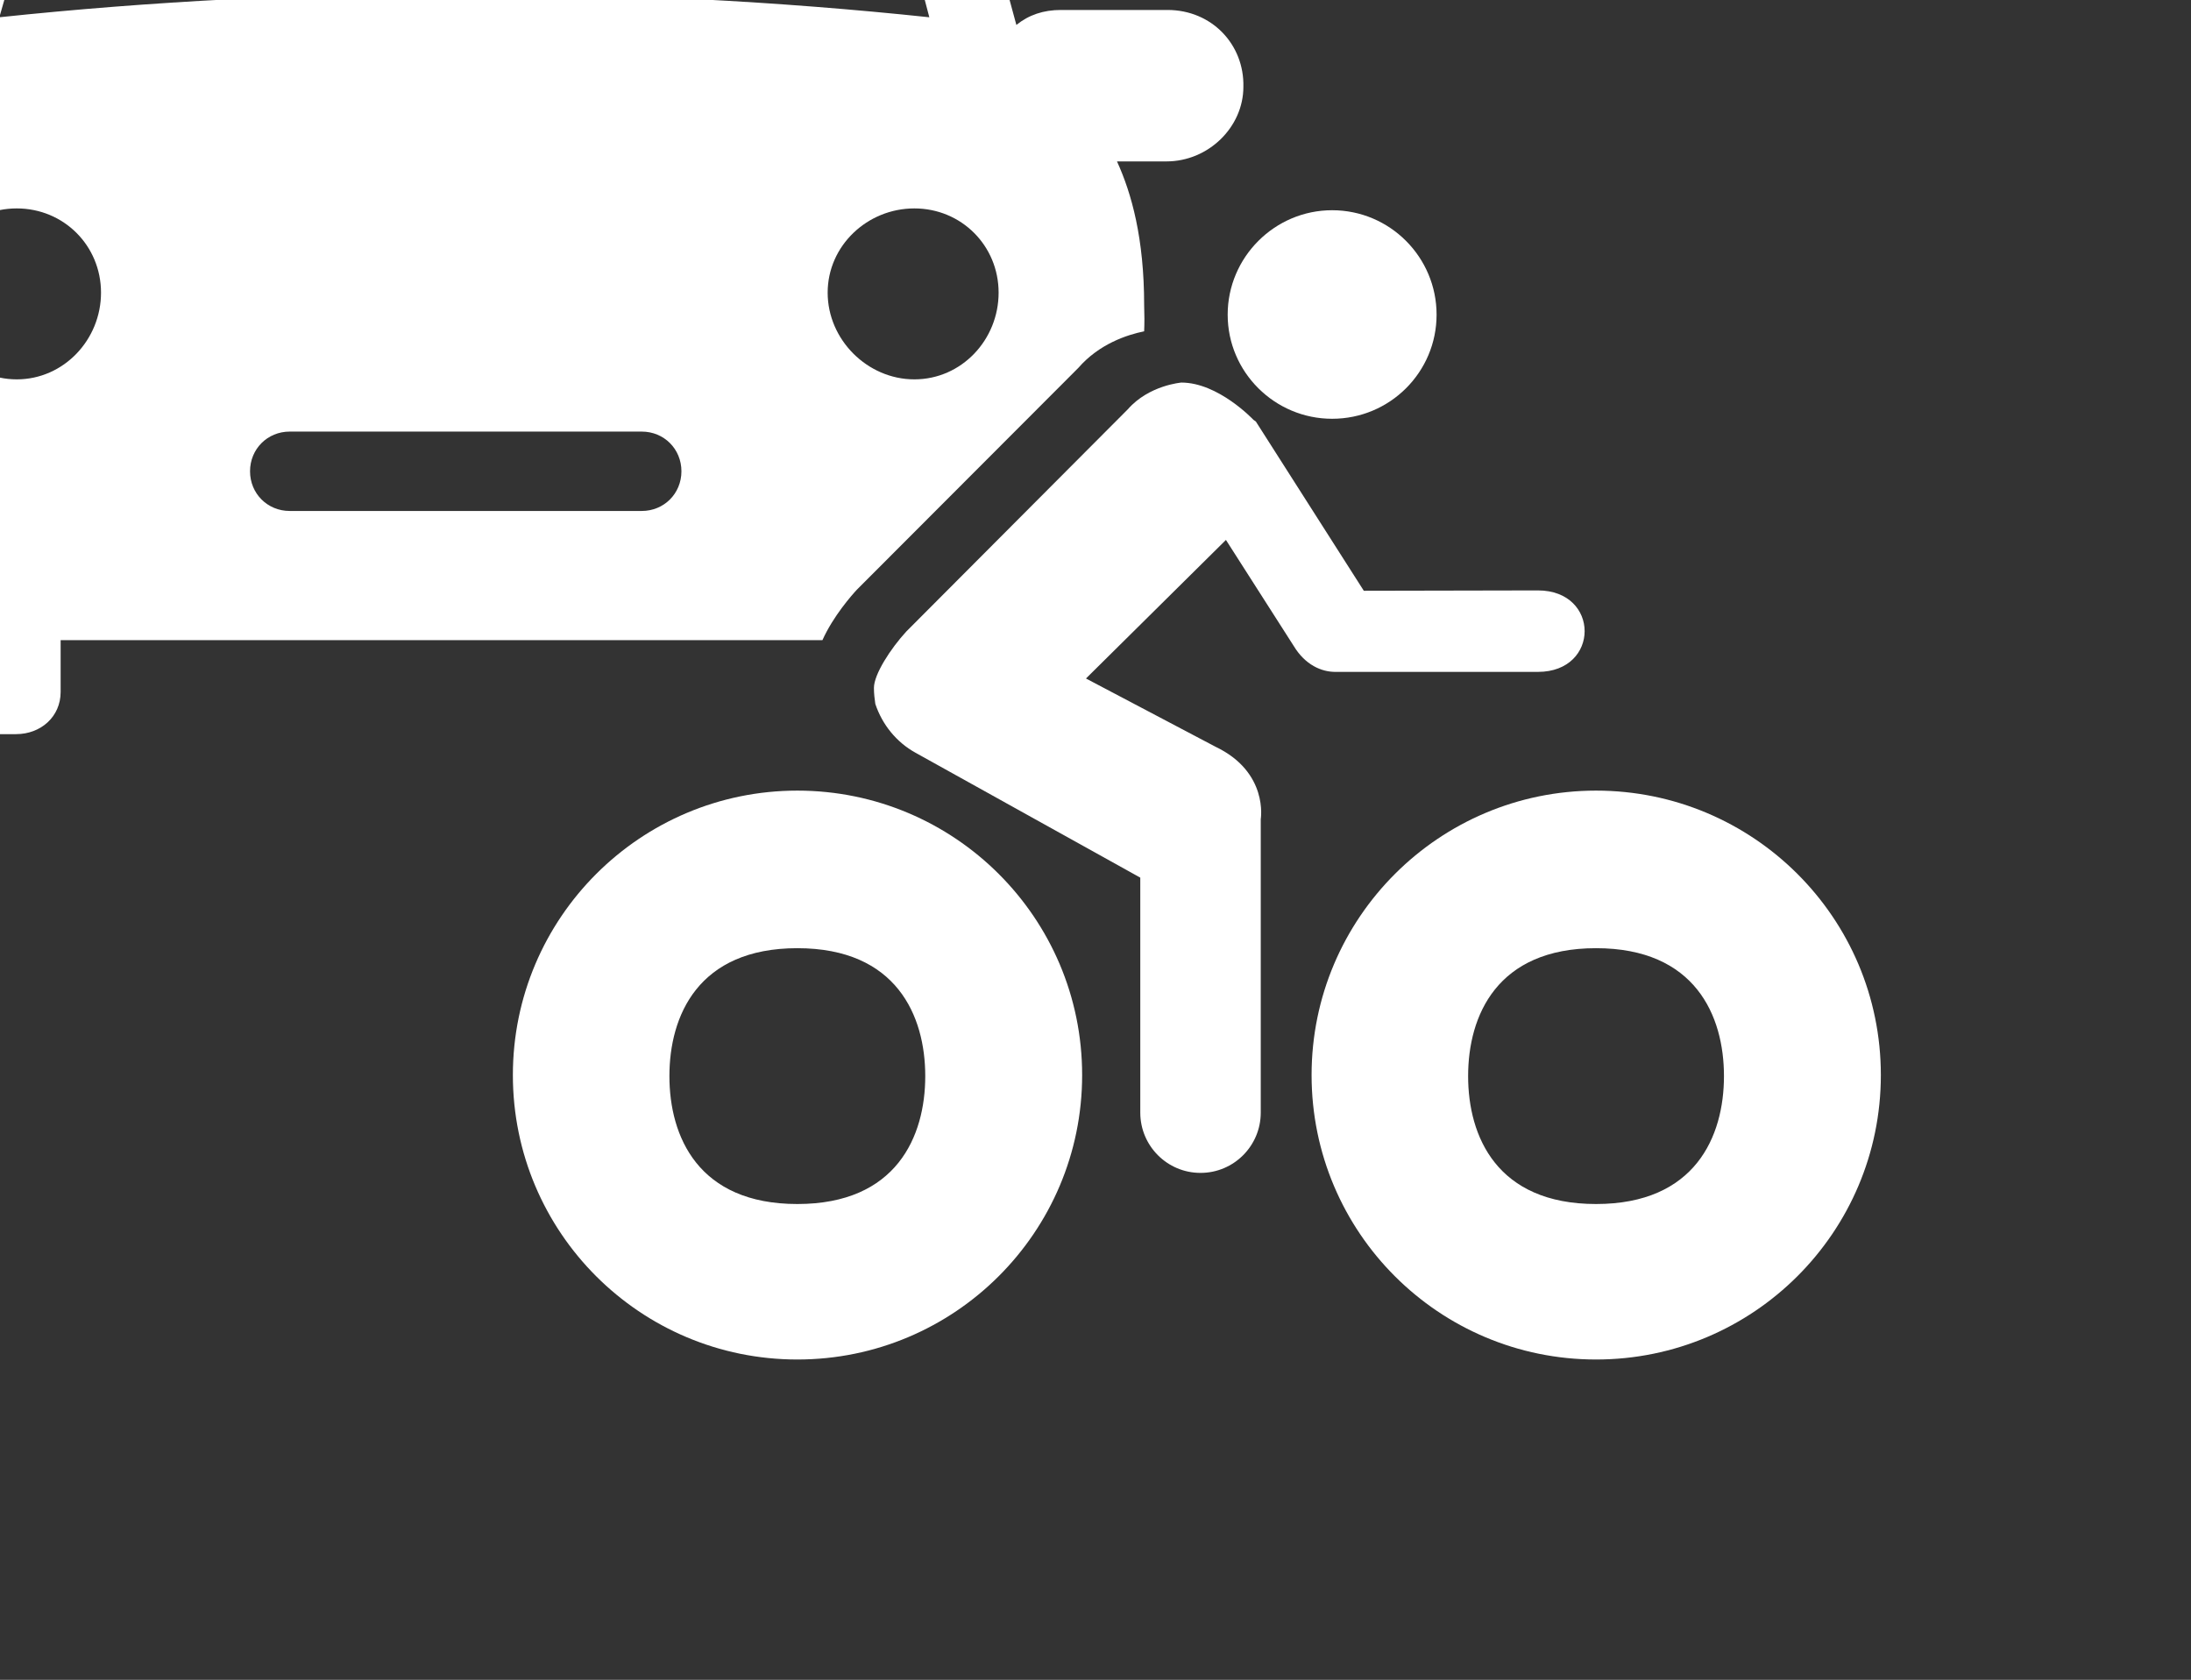
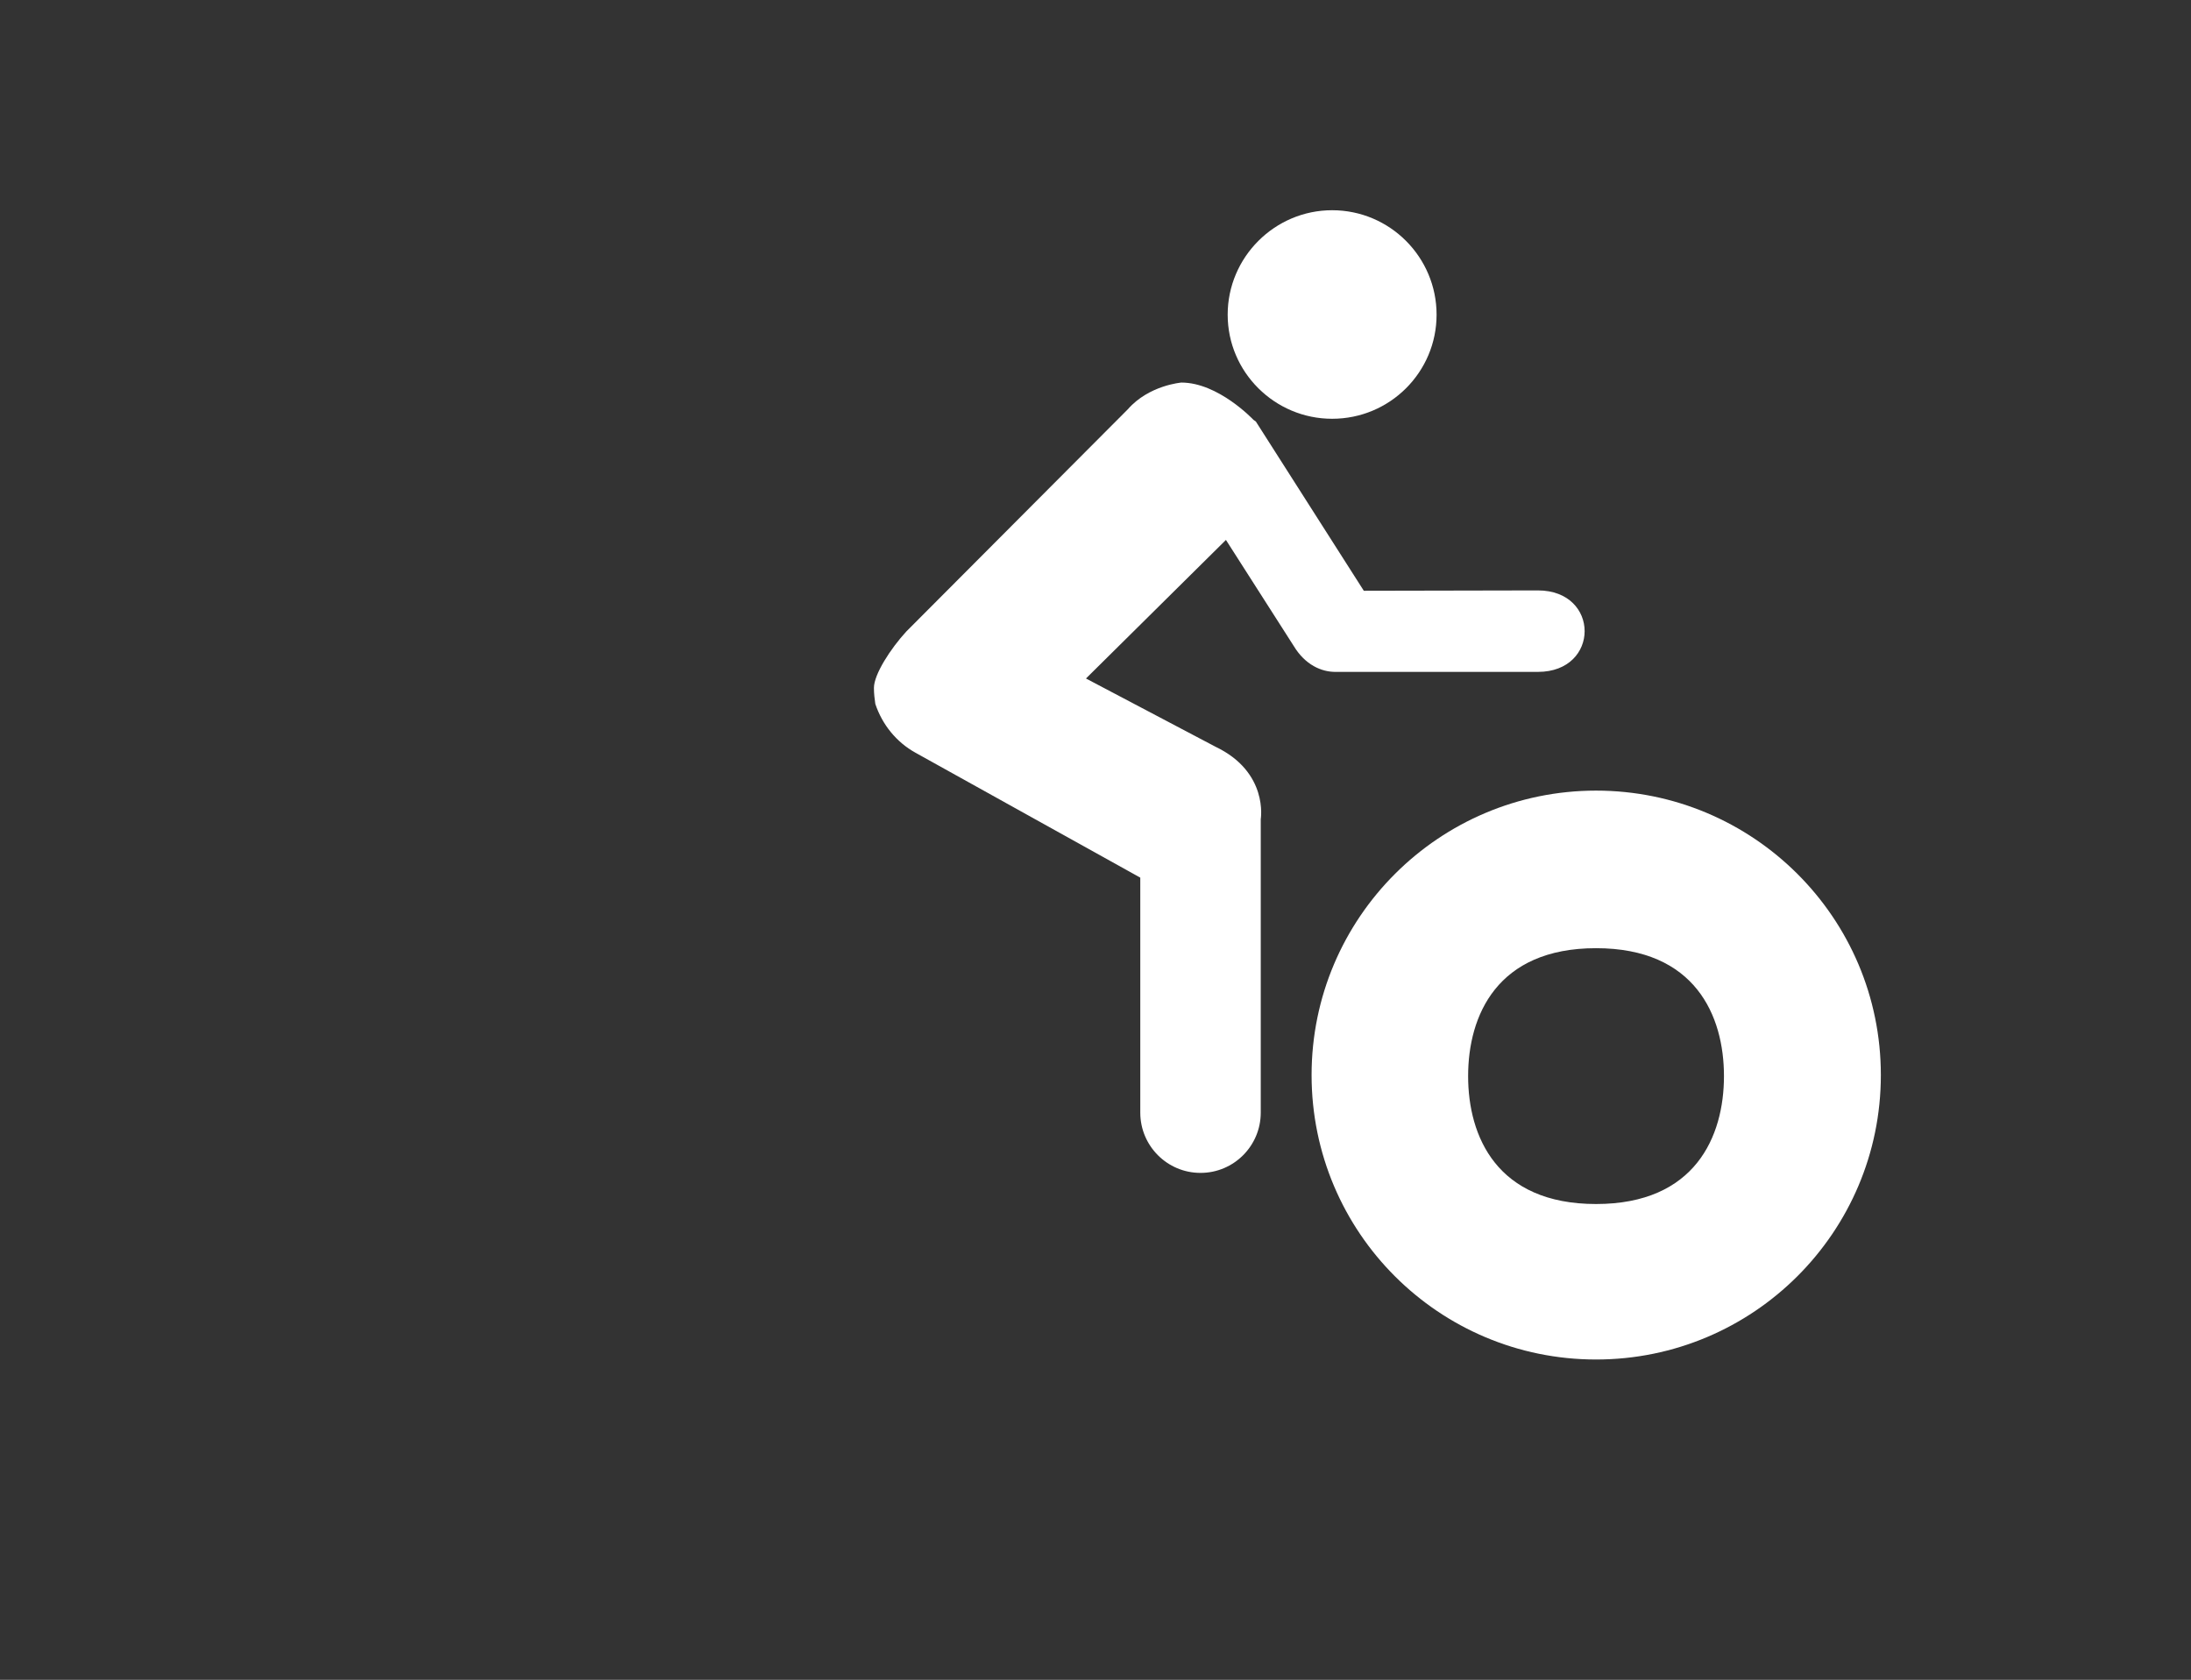
<svg xmlns="http://www.w3.org/2000/svg" width="16.676mm" height="12.786mm" viewBox="0 0 16.676 12.786" version="1.1" id="svg5" xml:space="preserve">
  <rect x="0" y="0" width="16.676" height="12.786" fill="#333333" stroke="none" />
  <defs id="defs2" />
  <g id="layer1" transform="translate(-16.689,-116.803)">
    <g id="g610" transform="matrix(0.265,0,0,0.265,1532.518,1677.966)">
      <path class="st1" d="m -5675.939,-5871.883 c 1.79,0 1.79,-2.34 0,-2.34 l -5,0.01 -3.1,-4.86 c -0.02,-0.02 -0.05,-0.03 -0.07,-0.05 -0.01,-0.01 -1.01,-1.07 -2.07,-1.07 0.01,0 -0.93,0.07 -1.54,0.77 l -6.36,6.38 c -0.45,0.49 -0.93,1.23 -0.93,1.62 0,0.17 0.02,0.32 0.04,0.46 0.2,0.6 0.61,1.1 1.15,1.4 l 6.46,3.59 v 6.75 c 0,0.95 0.77,1.73 1.73,1.73 0.96,0 1.73,-0.78 1.73,-1.73 v -8.43 c 0,0 0.23,-1.35 -1.3,-2.08 l -3.72,-1.96 4.02,-3.98 1.95,3.05 c 0.32,0.53 0.79,0.75 1.22,0.74 z" id="path232" />
      <g id="g236" transform="translate(-5769.828,-5942.385)">
-         <path class="st1" d="m 74.33,68.14 6.36,-6.37 c 0.6,-0.69 1.4,-0.95 1.89,-1.05 0.01,-0.23 0.01,-0.48 0,-0.75 0,-1.92 -0.36,-3.21 -0.78,-4.13 h 1.42 c 1.21,0 2.21,-0.99 2.21,-2.14 0.03,-1.21 -0.9,-2.21 -2.18,-2.21 h -3.06 c -0.5,0 -0.92,0.14 -1.28,0.43 -0.71,-2.64 -1.42,-5.2 -2.21,-7.77 -0.64,-0.85 -2.14,-1.28 -3.14,-1.42 -7.12,-1.07 -13.82,-1.07 -20.94,0 -1.07,0.14 -2.49,0.57 -3.21,1.42 -0.78,2.56 -1.49,5.13 -2.21,7.77 -0.36,-0.28 -0.78,-0.43 -1.21,-0.43 h -3.14 c -1.21,0 -2.14,1 -2.14,2.21 0,1.14 1,2.14 2.14,2.14 h 1.42 c -0.43,0.92 -0.78,2.21 -0.78,4.13 0,3.71 -0.07,7.41 -0.07,11.11 0,0.71 0.57,1.21 1.28,1.21 h 5.48 c 0.71,0 1.28,-0.5 1.28,-1.21 v -1.49 h 21.88 c 0.31,-0.69 0.85,-1.3 0.99,-1.45 z m 4.07,-8.53 c 0,1.35 -1.06,2.49 -2.42,2.49 -1.35,0 -2.49,-1.14 -2.49,-2.49 0,-1.35 1.14,-2.42 2.49,-2.42 1.35,0 2.42,1.07 2.42,2.42 z M 51.48,45.15 c 7.69,-1.35 15.53,-1.35 23.15,0 0.57,2.14 1.21,4.35 1.78,6.55 -8.69,-0.92 -18.02,-0.92 -26.71,0 0.64,-2.2 1.21,-4.41 1.78,-6.55 z M 50.2,62.1 c -1.35,0 -2.42,-1.14 -2.42,-2.49 0,-1.35 1.07,-2.42 2.42,-2.42 1.35,0 2.42,1.07 2.42,2.42 0,1.35 -1.07,2.49 -2.42,2.49 z m 17.95,3.78 H 58.04 c -0.64,0 -1.14,-0.5 -1.14,-1.14 0,-0.64 0.5,-1.14 1.14,-1.14 h 10.11 c 0.64,0 1.14,0.5 1.14,1.14 0,0.64 -0.5,1.14 -1.14,1.14 z" id="path234" />
-       </g>
+         </g>
      <path class="st1" d="m -5681.849,-5879.153 c 1.66,0 3,-1.34 3,-2.99 0,-1.65 -1.34,-3 -3,-3 -1.65,0 -3,1.35 -3,3 0,1.65 1.35,2.99 3,2.99 z" id="path238" />
-       <path class="st1" d="m -5697.209,-5868.473 c -4.5,0 -8.17,3.65 -8.17,8.17 0,4.52 3.66,8.17 8.17,8.17 4.52,0 8.18,-3.66 8.18,-8.17 0,-4.52 -3.67,-8.17 -8.18,-8.17 z m 3.674,8.2 c 0,1.732 -0.824,3.674 -3.674,3.674 -2.85,0 -3.674,-1.942 -3.674,-3.674 0,-1.732 0.824,-3.674 3.674,-3.674 2.85,0 3.674,1.942 3.674,3.674 z" id="path240" />
      <path class="st1" d="m -5674.269,-5868.473 c -4.5,0 -8.17,3.65 -8.17,8.17 0,4.52 3.66,8.17 8.17,8.17 4.52,0 8.18,-3.66 8.18,-8.17 0,-4.52 -3.67,-8.17 -8.18,-8.17 z m 3.674,8.2 c 0,1.732 -0.824,3.674 -3.674,3.674 -2.85,0 -3.674,-1.942 -3.674,-3.674 0,-1.732 0.824,-3.674 3.674,-3.674 2.85,0 3.674,1.942 3.674,3.674 z" id="path240-2" style="fill:#ffffff" />
    </g>
  </g>
  <style type="text/css" id="style222">
	.st0{fill:#DF5F37;}
	.st1{fill:#FFFFFF;}
</style>
  <style type="text/css" id="style292">
	.st0{fill:#454242;}
	.st2{fill:none;stroke:#454242;stroke-width:6;stroke-linecap:round;stroke-linejoin:round;stroke-miterlimit:10;}
</style>
  <style type="text/css" id="style222-9">
	.st0{fill:#DF5F37;}
	.st1{fill:#FFFFFF;}
</style>
  <style type="text/css" id="style230">
	.st0{fill:#DF5F37;}
	.st1{fill:#FFFFFF;}
</style>
</svg>